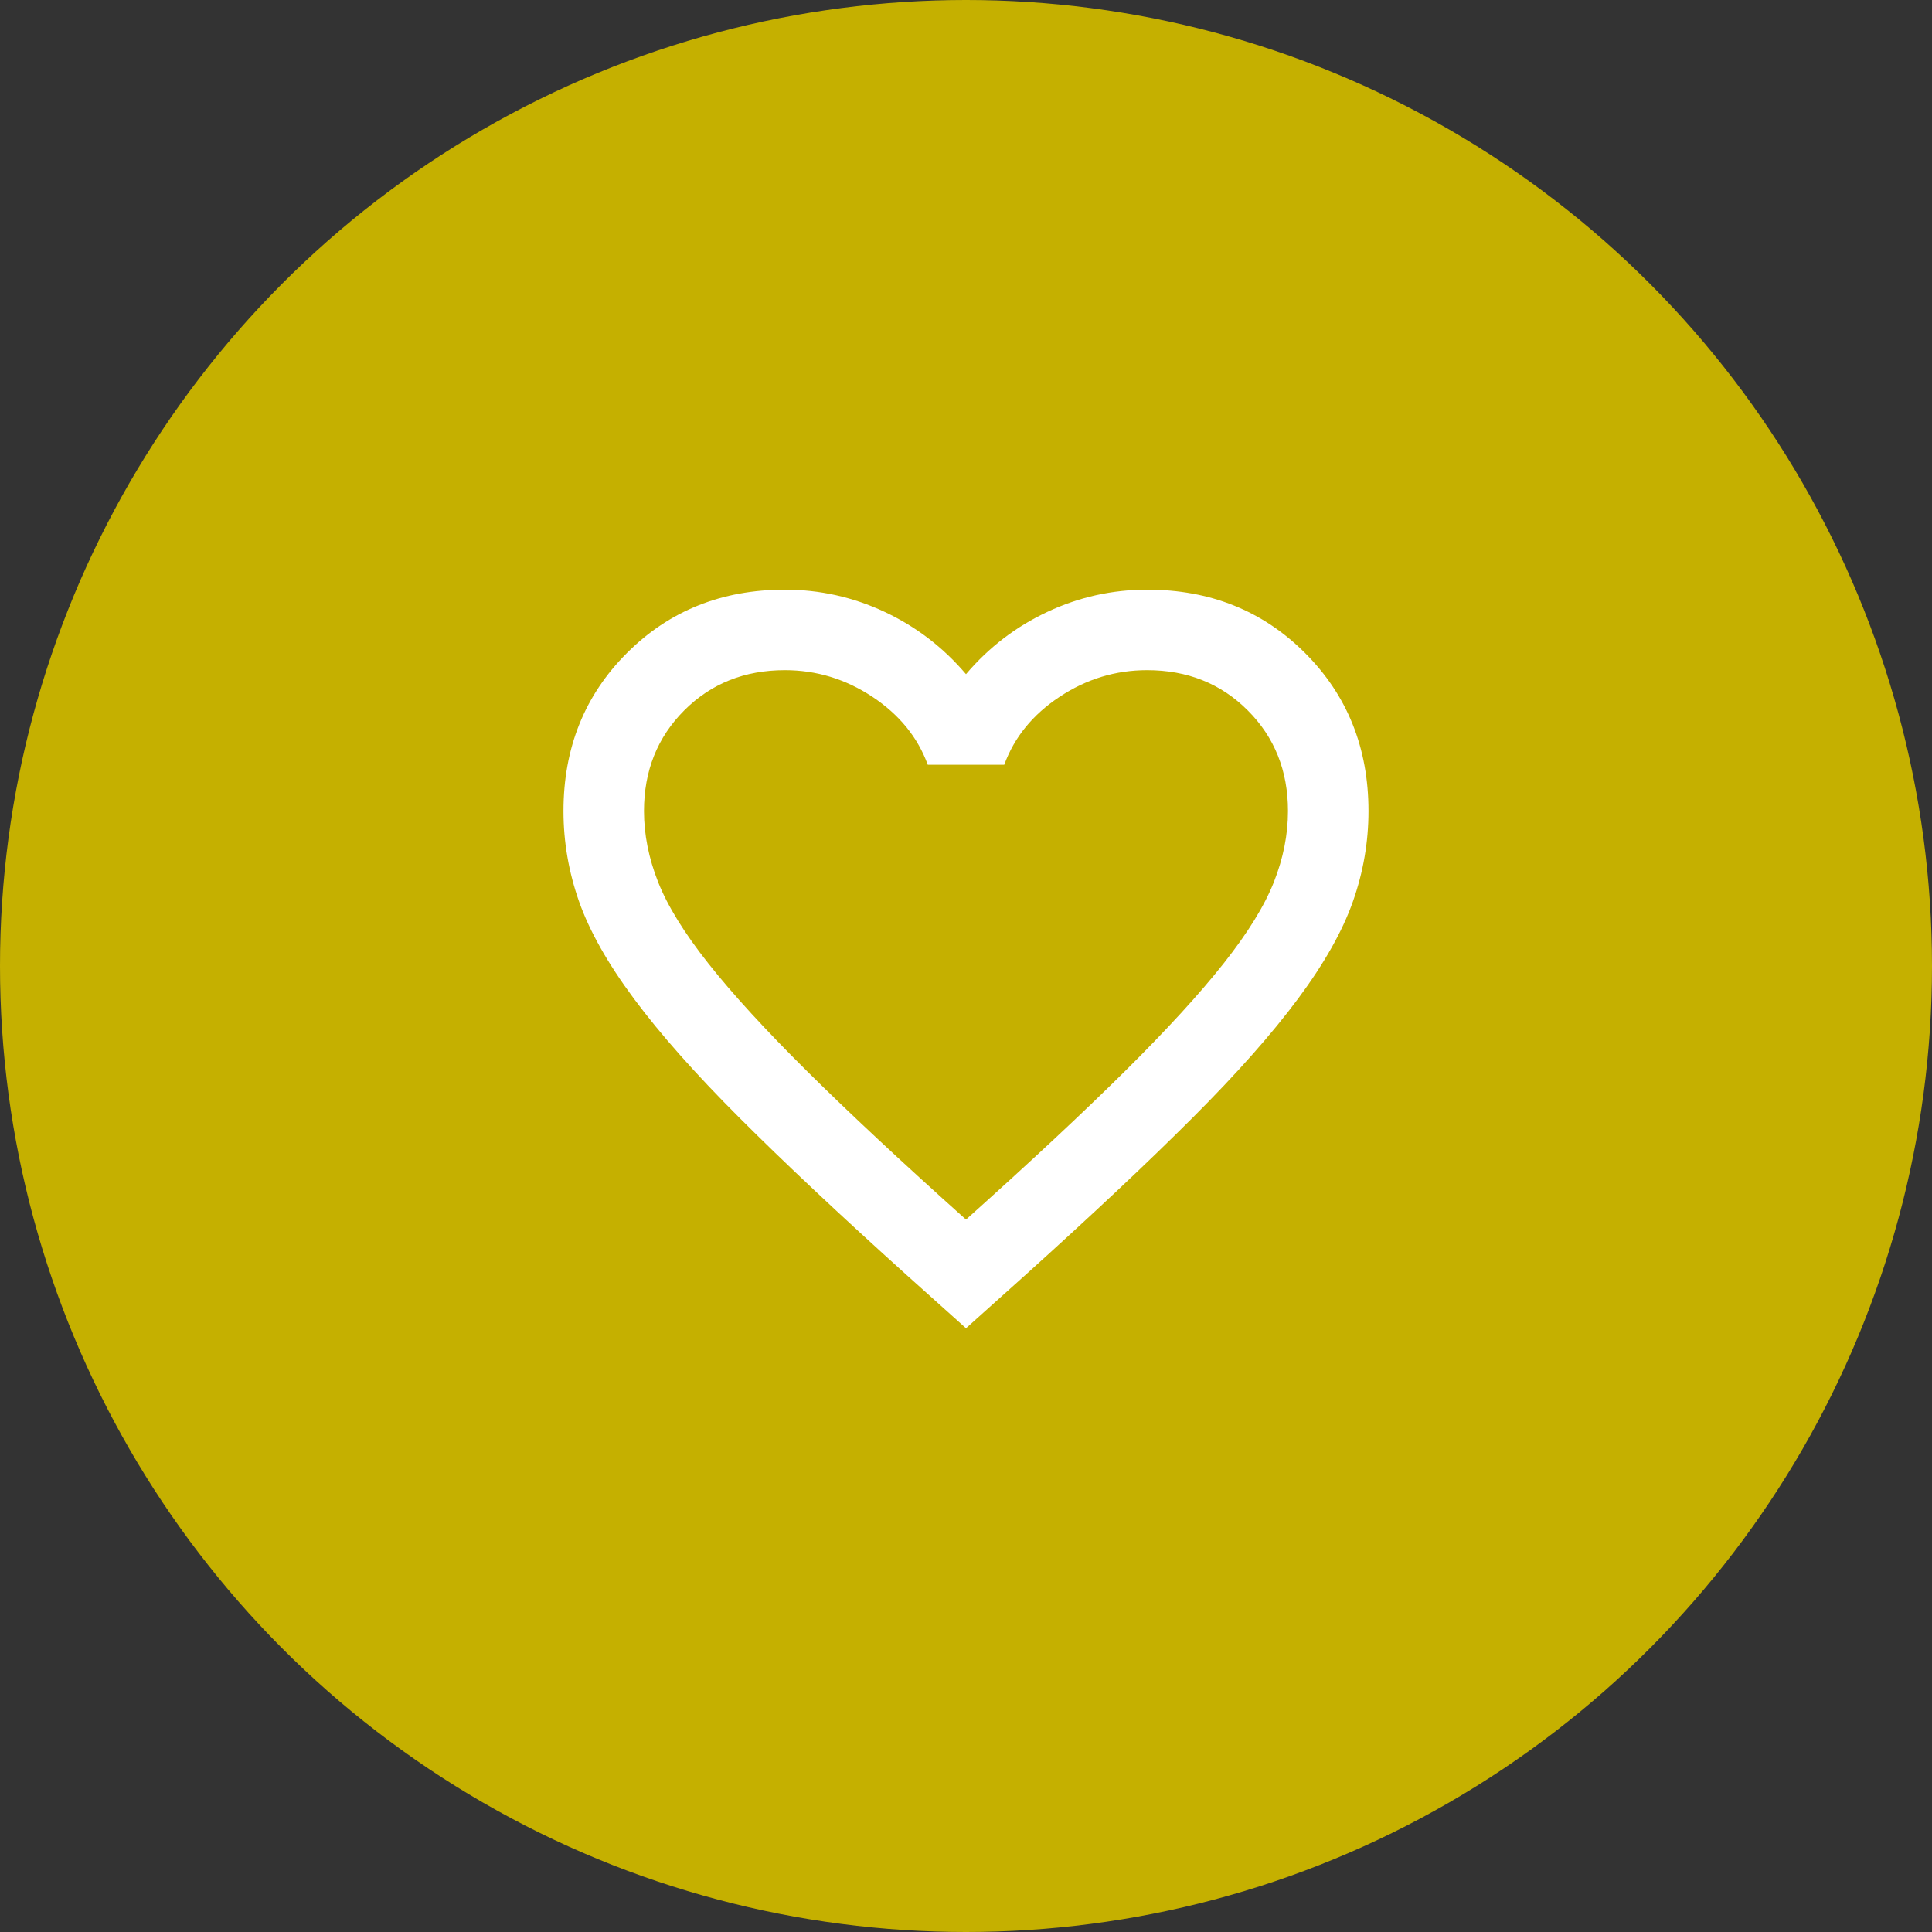
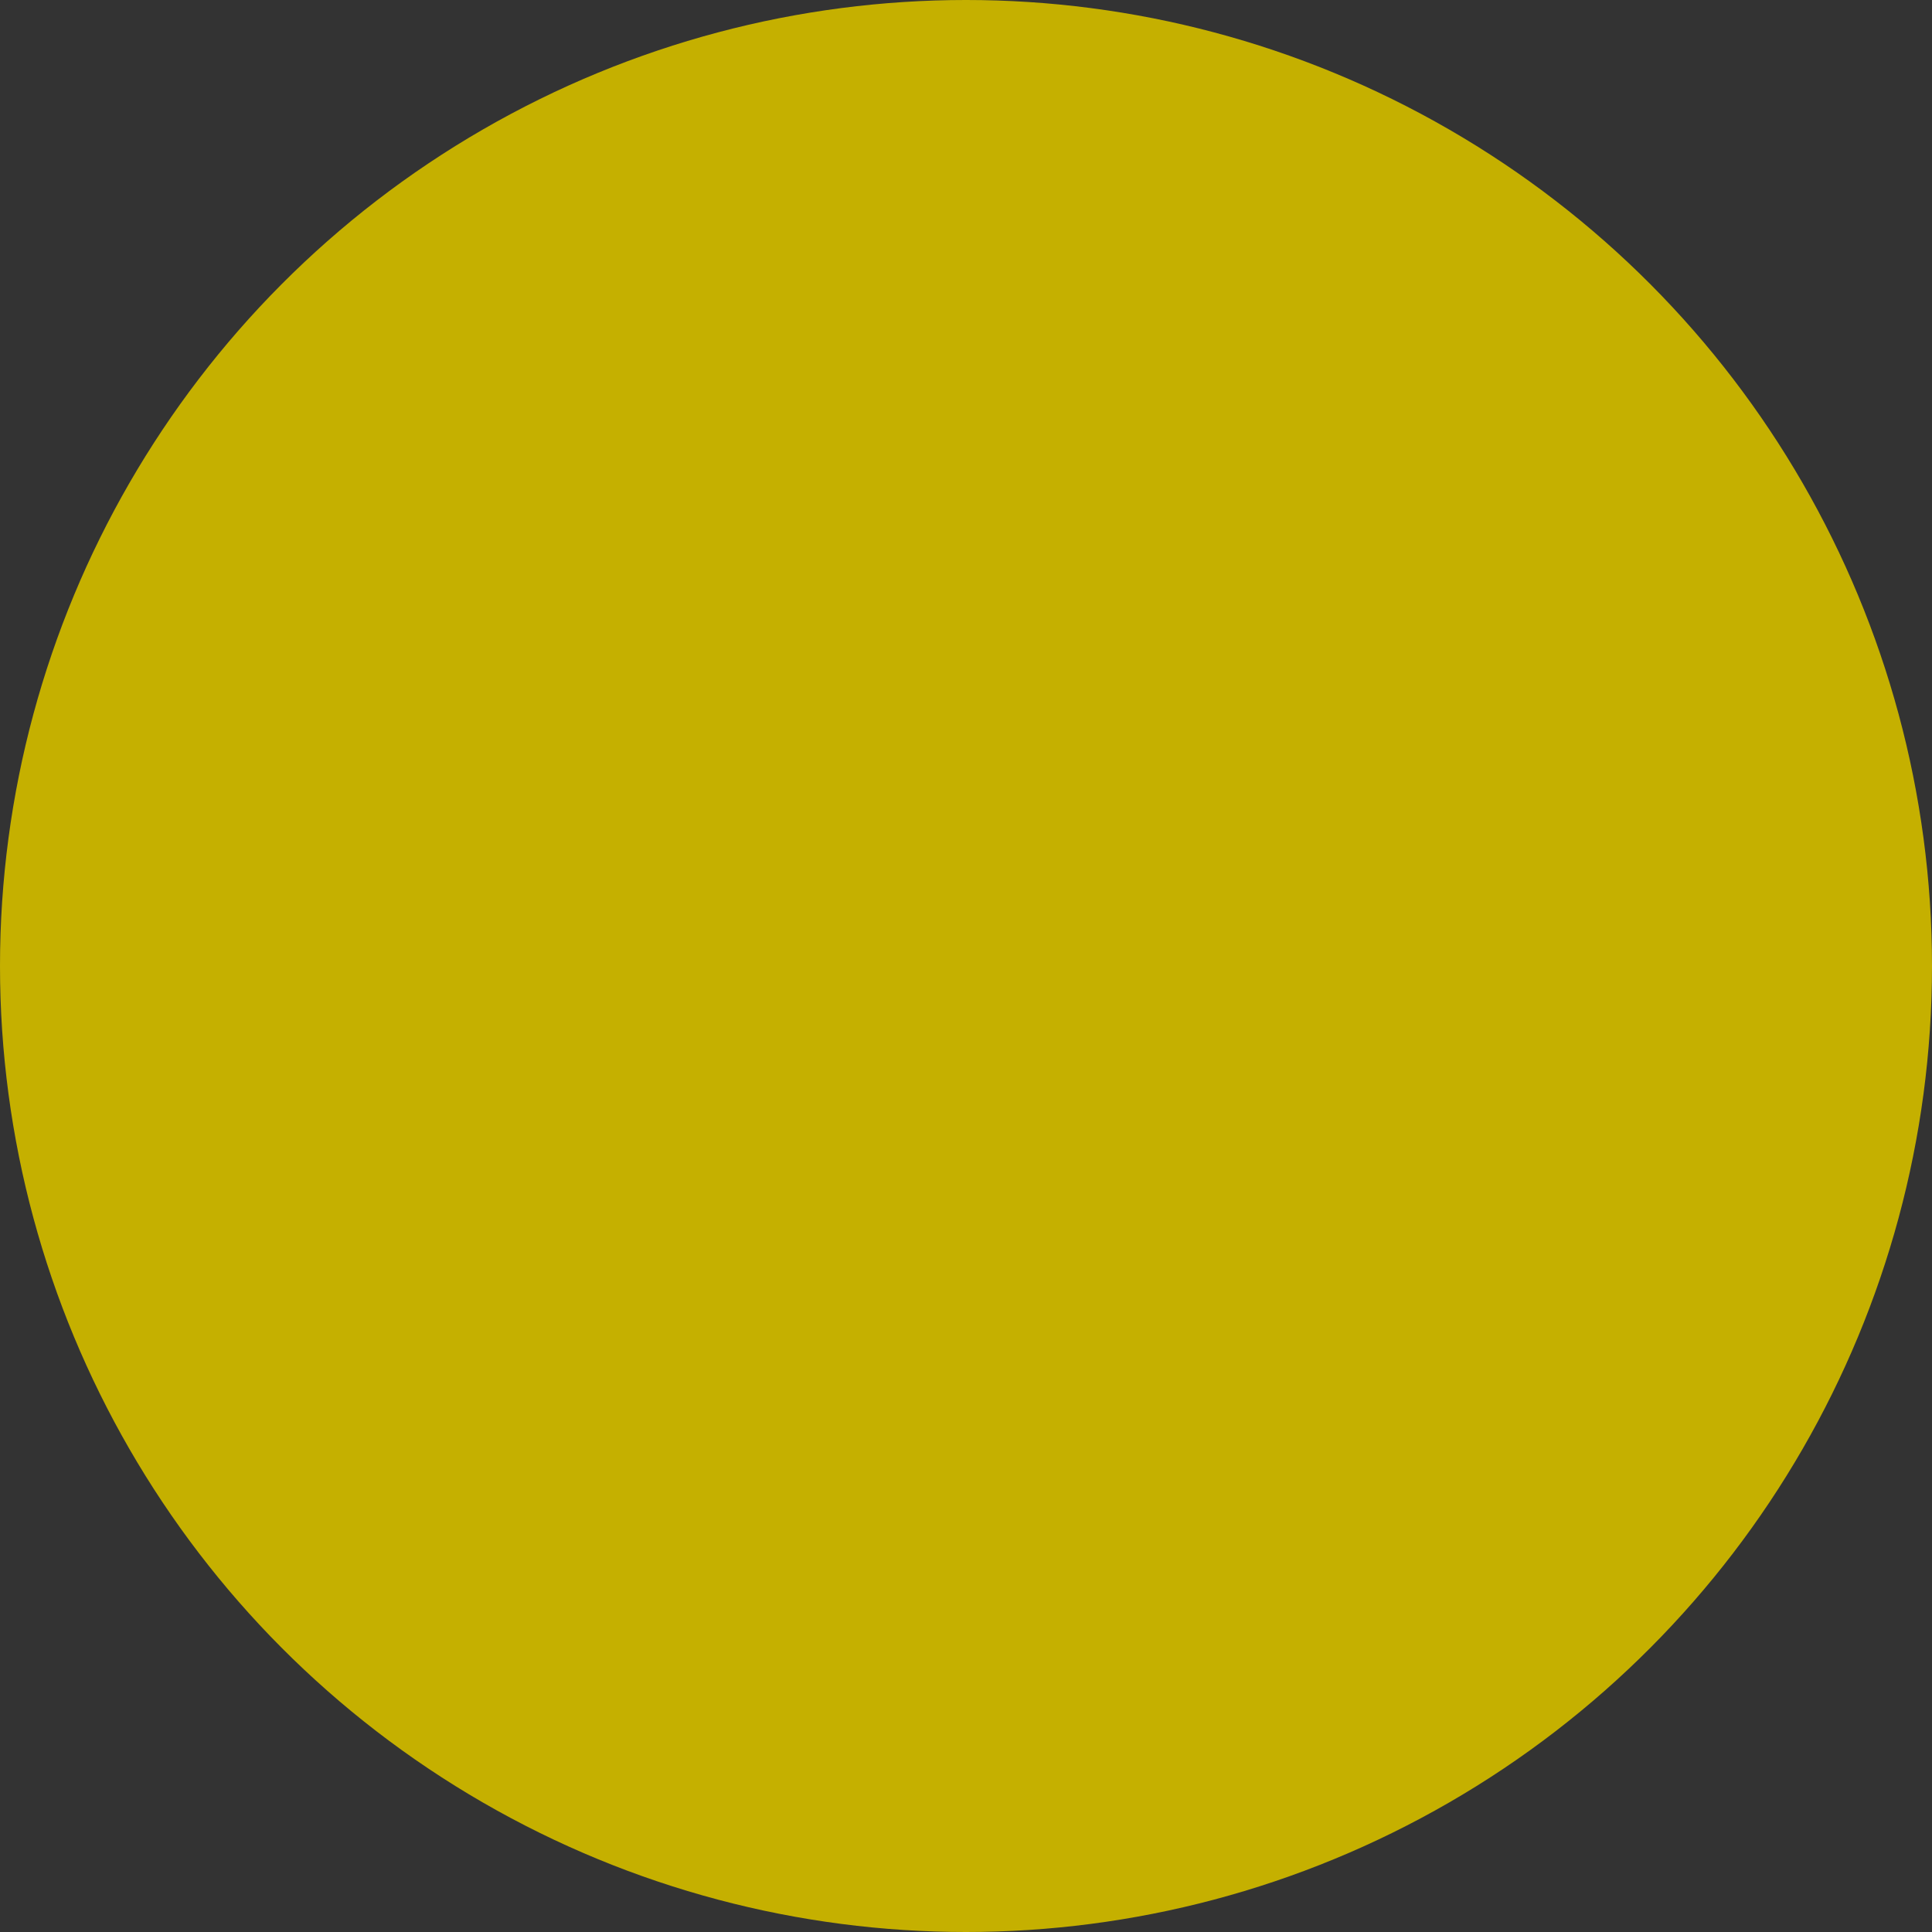
<svg xmlns="http://www.w3.org/2000/svg" width="64" height="64" viewBox="0 0 64 64" fill="none">
  <rect x="0" y="0" width="64" height="64" fill="#333333" stroke="none" />
  <circle cx="32" cy="32" r="32" fill="#C5B000" />
-   <path d="M32 44L30.067 42.267C27.822 40.244 25.966 38.5 24.5 37.033C23.033 35.567 21.866 34.25 21 33.083C20.133 31.917 19.528 30.844 19.183 29.867C18.839 28.889 18.666 27.889 18.666 26.867C18.666 24.778 19.366 23.033 20.767 21.633C22.166 20.233 23.911 19.533 26 19.533C27.155 19.533 28.255 19.778 29.3 20.267C30.344 20.756 31.244 21.444 32 22.333C32.755 21.444 33.655 20.756 34.7 20.267C35.744 19.778 36.844 19.533 38 19.533C40.089 19.533 41.833 20.233 43.233 21.633C44.633 23.033 45.333 24.778 45.333 26.867C45.333 27.889 45.161 28.889 44.816 29.867C44.472 30.844 43.867 31.917 43 33.083C42.133 34.25 40.967 35.567 39.5 37.033C38.033 38.5 36.178 40.244 33.933 42.267L32 44ZM32 40.4C34.133 38.489 35.889 36.85 37.267 35.483C38.644 34.117 39.733 32.928 40.533 31.917C41.333 30.906 41.889 30.006 42.2 29.217C42.511 28.428 42.666 27.644 42.666 26.867C42.666 25.533 42.222 24.422 41.333 23.533C40.444 22.644 39.333 22.2 38 22.2C36.955 22.2 35.989 22.494 35.1 23.083C34.211 23.672 33.6 24.422 33.267 25.333H30.733C30.4 24.422 29.789 23.672 28.9 23.083C28.011 22.494 27.044 22.2 26 22.2C24.666 22.2 23.555 22.644 22.666 23.533C21.778 24.422 21.333 25.533 21.333 26.867C21.333 27.644 21.489 28.428 21.8 29.217C22.111 30.006 22.666 30.906 23.466 31.917C24.267 32.928 25.355 34.117 26.733 35.483C28.111 36.85 29.866 38.489 32 40.4Z" fill="white" />
</svg>